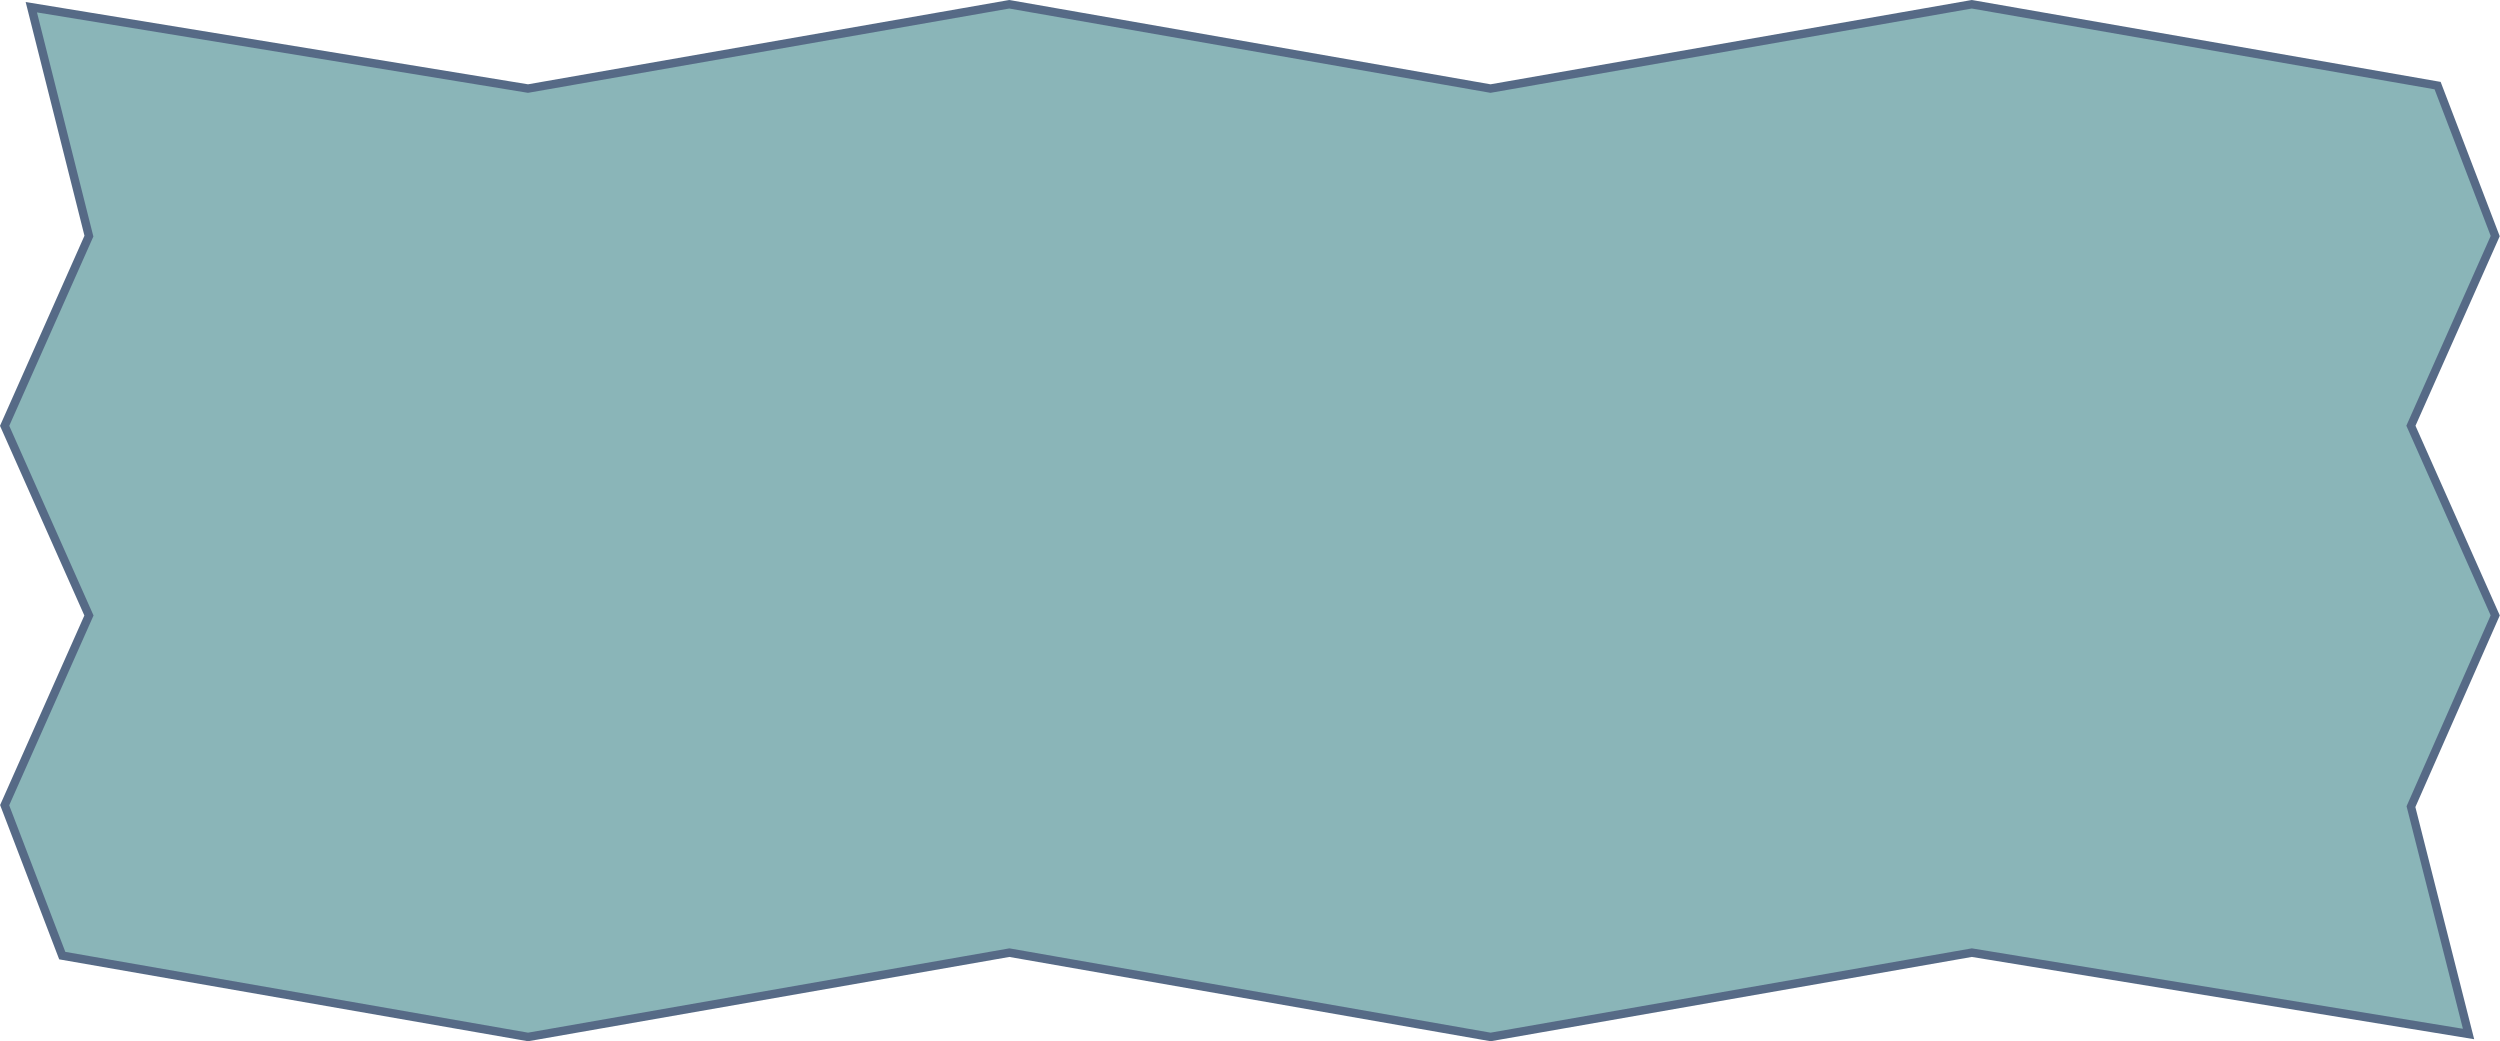
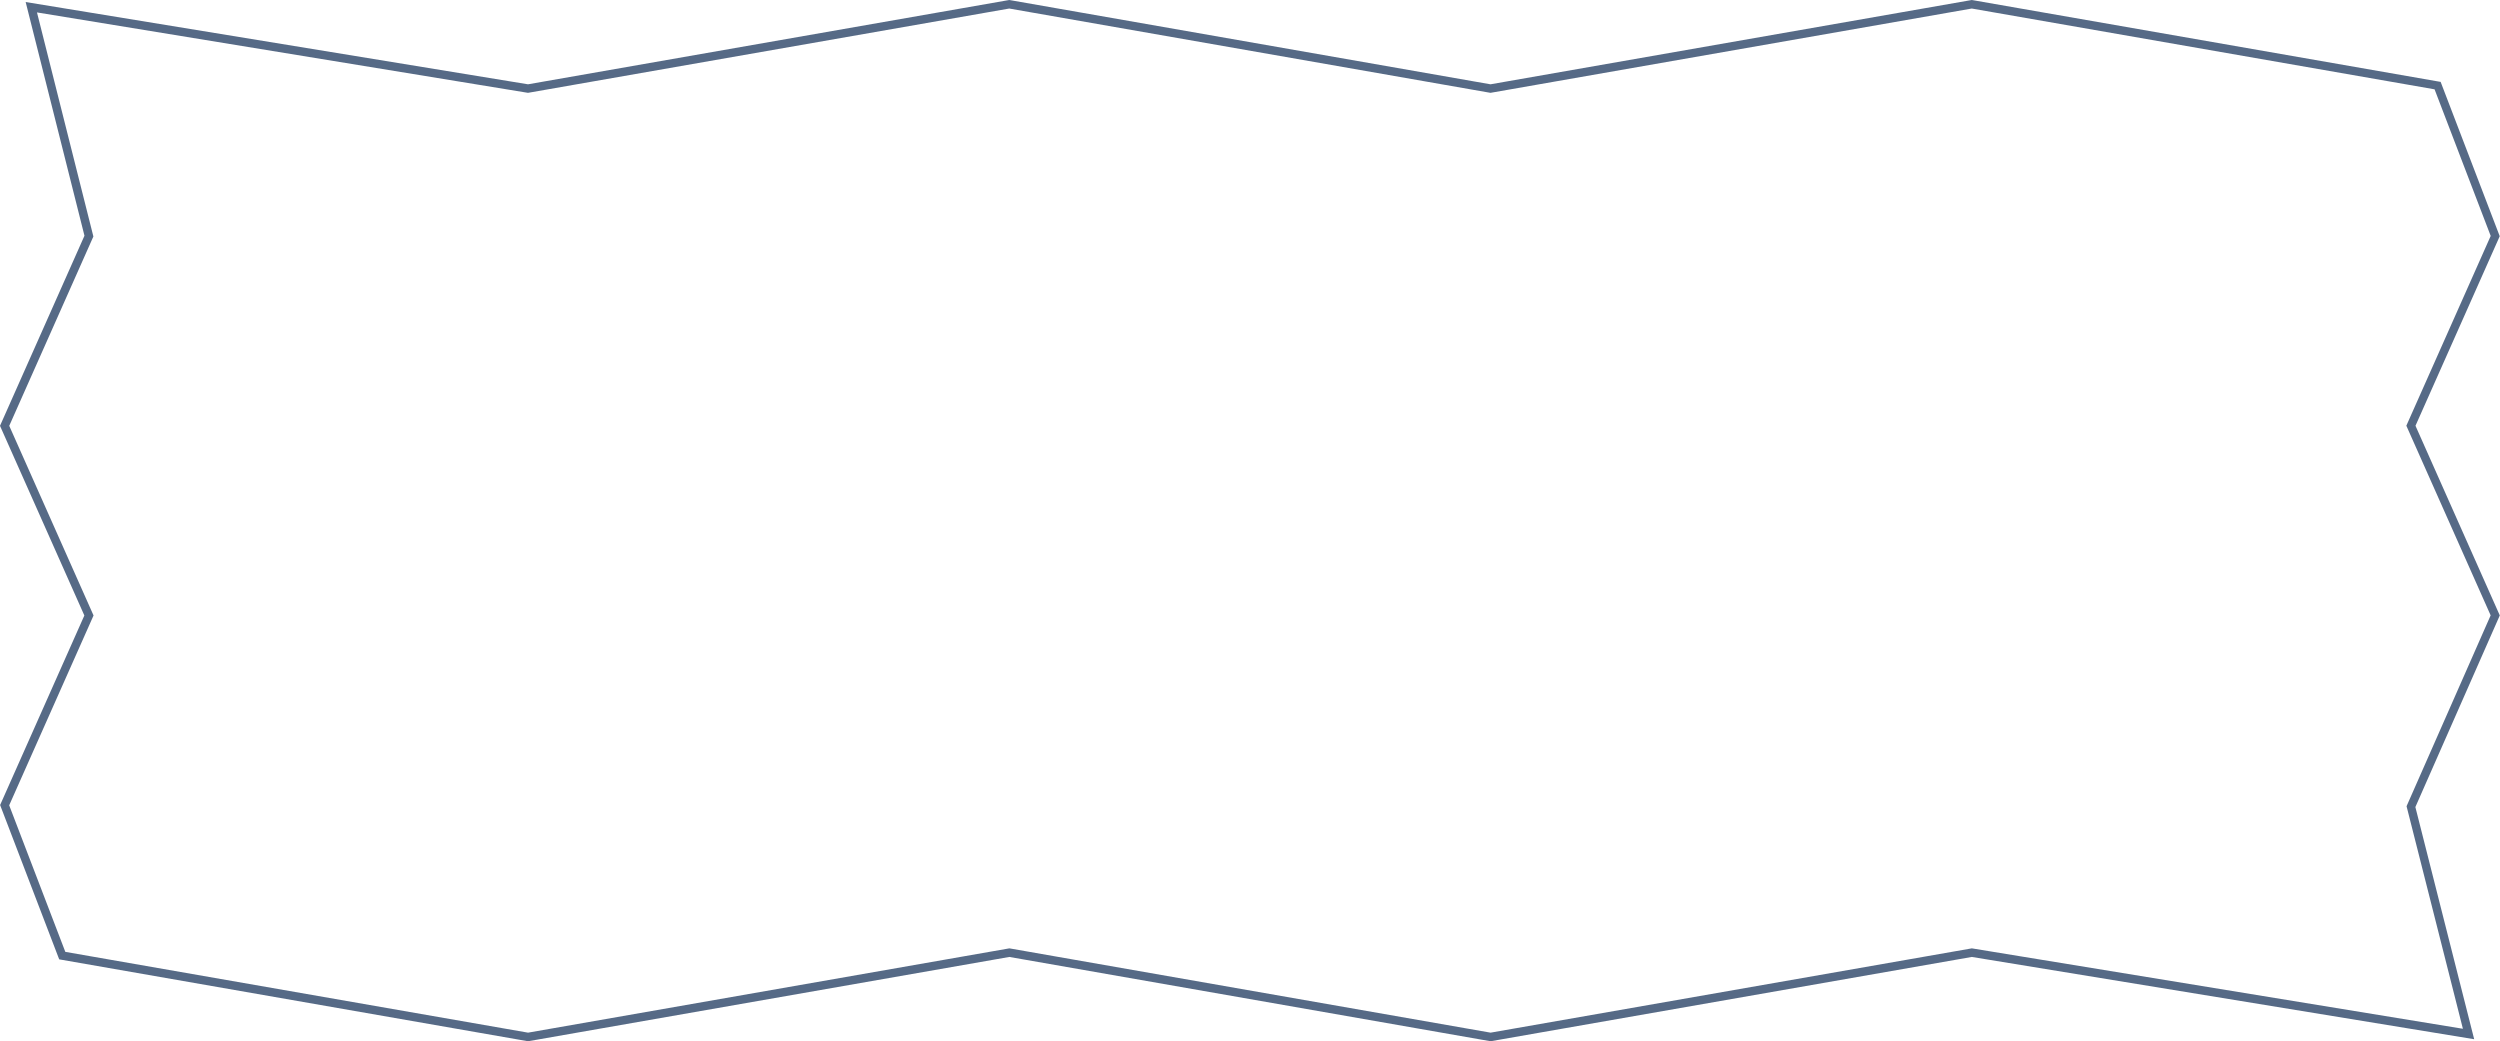
<svg xmlns="http://www.w3.org/2000/svg" fill="#566a86" height="190.3" preserveAspectRatio="xMidYMid meet" version="1" viewBox="0.0 0.0 457.0 190.3" width="457" zoomAndPan="magnify">
  <g>
    <g id="change1_1">
-       <path d="M451.25 189.02L360.45 174.15 272.48 189.56 184.5 174.15 96.53 189.56 11.37 174.69 0.84 147.18 16.25 112.51 0.84 77.84 16.25 43.16 5.72 1.32 96.52 16.19 184.49 0.78 272.46 16.19 360.44 0.78 445.6 15.65 456.12 43.16 440.72 77.83 456.12 112.5 440.72 147.46z" fill="#8ab5b8" />
-     </g>
+       </g>
  </g>
  <g>
    <g id="change2_1">
      <path d="M272.48,190.34l-87.97-15.41l-87.98,15.41l-0.13-0.02l-85.58-14.95l-10.8-28.21l0.13-0.29l15.27-34.36L0,77.84 l15.44-34.75L4.69,0.37l91.83,15.04L184.49,0l0.13,0.02l87.84,15.39L360.44,0l0.13,0.02l85.58,14.95l10.8,28.21l-15.4,34.65 l15.41,34.67l-15.43,35.03l10.75,42.44l-91.83-15.04L272.48,190.34z M11.94,174l84.59,14.77l87.98-15.41l0.13,0.02l87.84,15.39 l87.97-15.41l0.13,0.02l89.64,14.68l-10.3-40.68l15.37-34.89l-15.41-34.67l15.42-34.69l-10.26-26.8L360.44,1.56l-87.98,15.41 L184.49,1.56L96.52,16.97l-0.13-0.02L6.76,2.27l10.31,40.96L1.69,77.84l15.41,34.67L1.68,147.21L11.94,174z" fill="inherit" />
    </g>
  </g>
</svg>